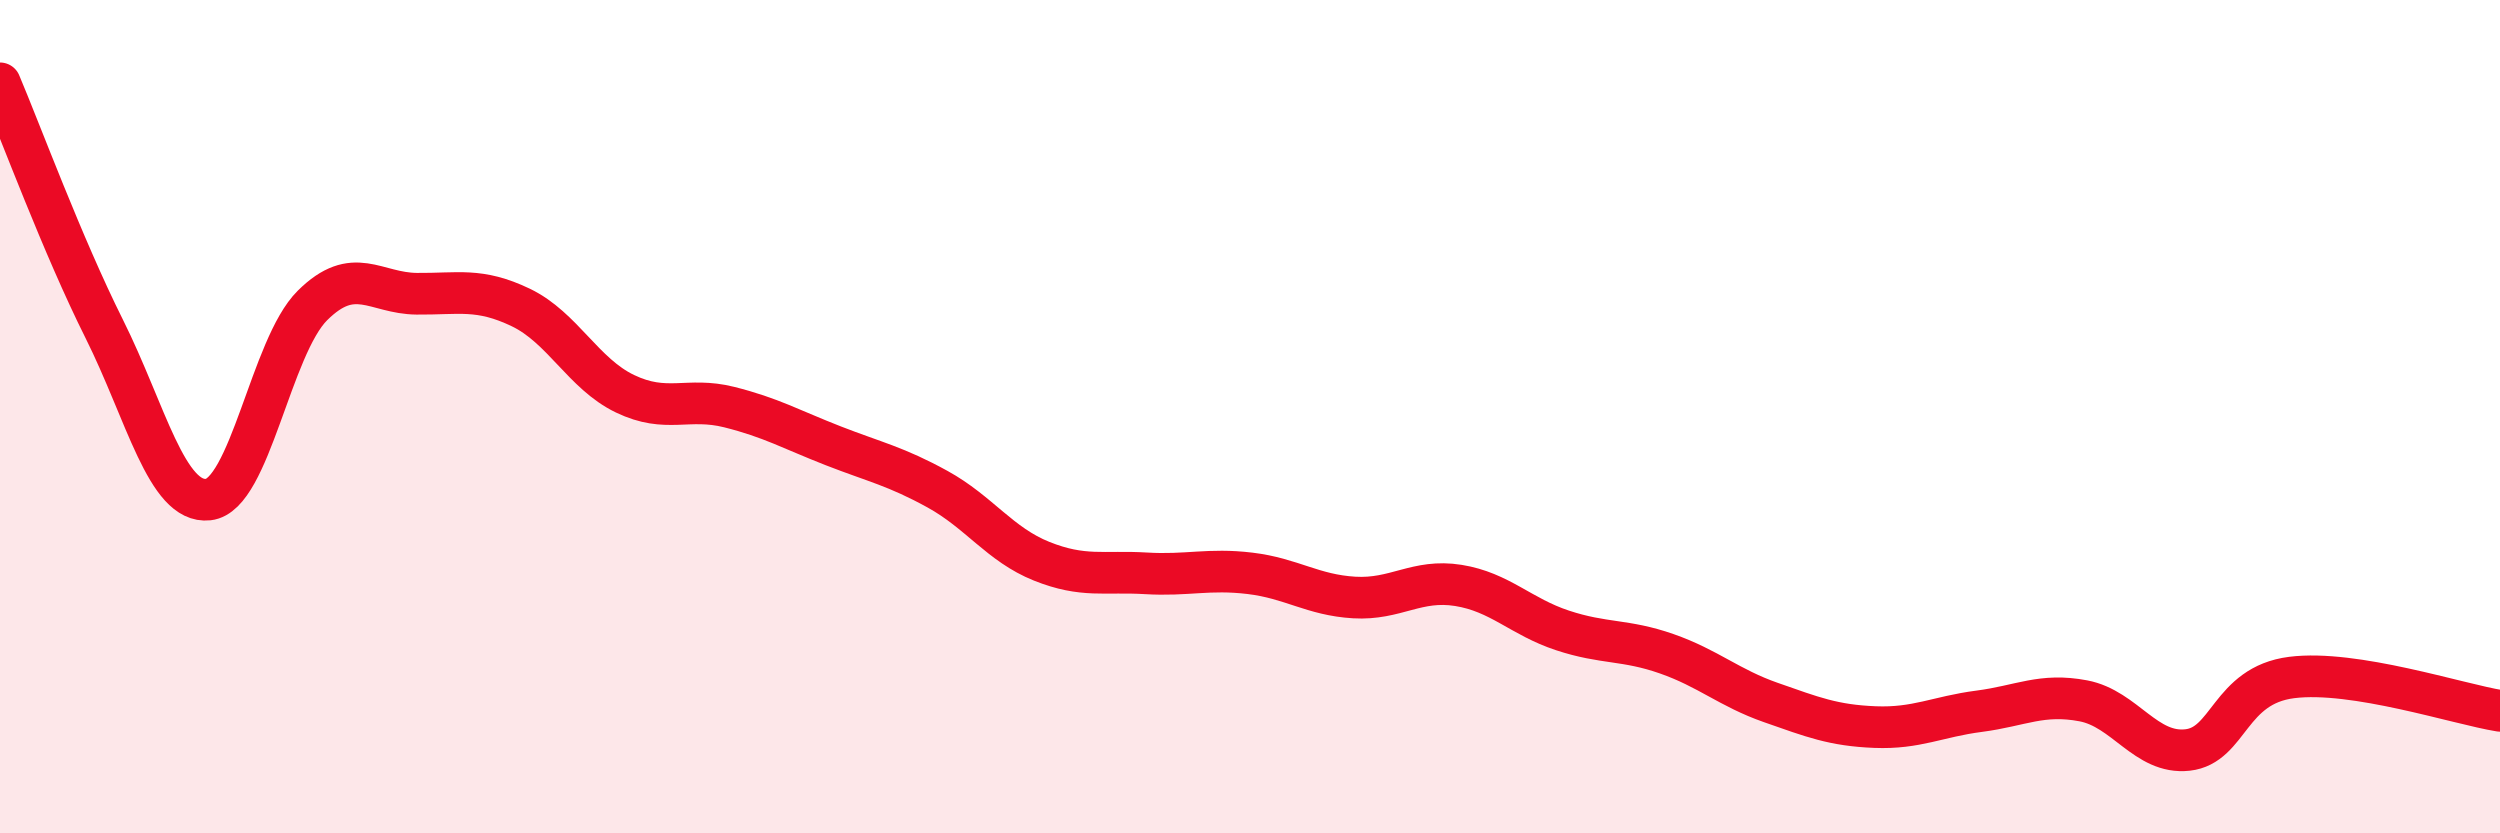
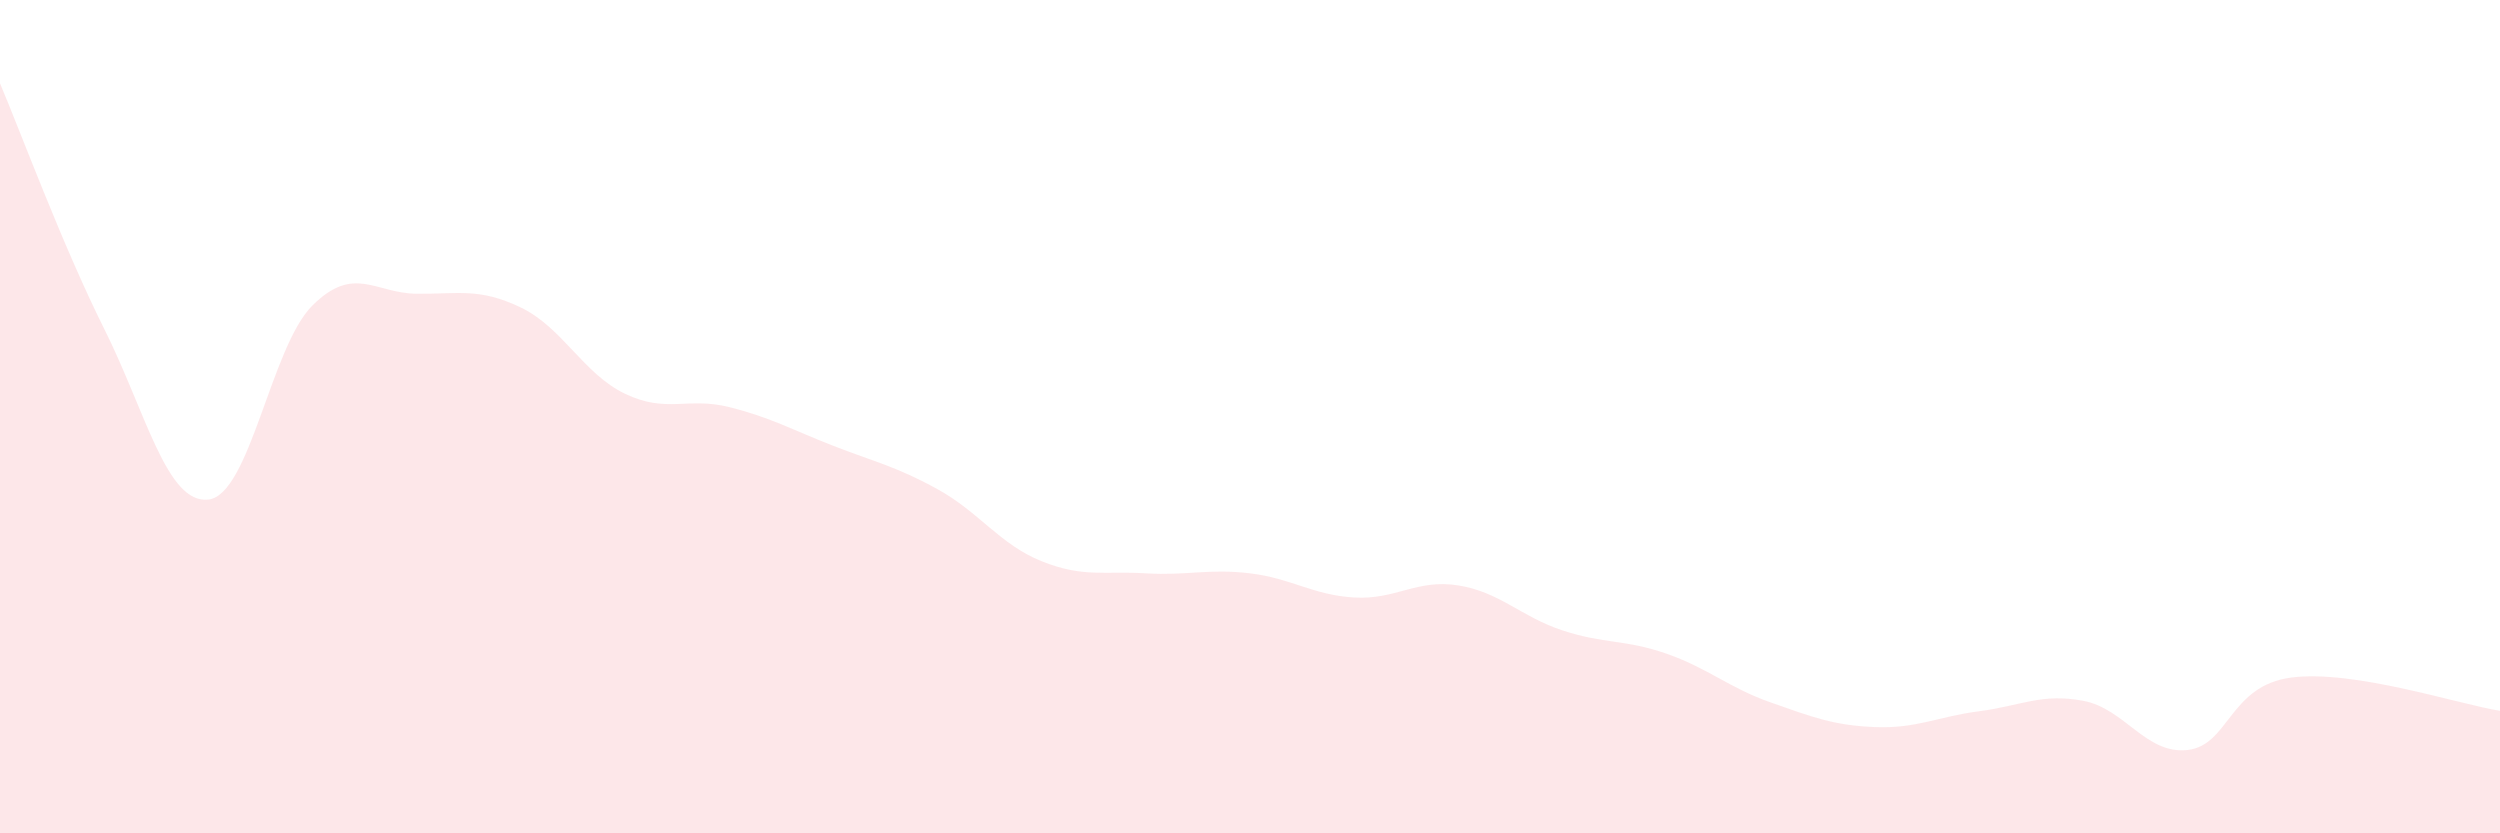
<svg xmlns="http://www.w3.org/2000/svg" width="60" height="20" viewBox="0 0 60 20">
  <path d="M 0,2 C 0.5,3.18 1.5,5.89 2.5,7.89 C 3.5,9.89 4,12.1 5,11.99 C 6,11.88 6.5,8.32 7.5,7.33 C 8.5,6.34 9,7.04 10,7.05 C 11,7.06 11.5,6.9 12.5,7.38 C 13.5,7.86 14,8.97 15,9.45 C 16,9.93 16.5,9.52 17.5,9.77 C 18.5,10.02 19,10.31 20,10.7 C 21,11.09 21.5,11.19 22.5,11.74 C 23.5,12.29 24,13.07 25,13.47 C 26,13.87 26.5,13.7 27.5,13.76 C 28.5,13.82 29,13.64 30,13.76 C 31,13.88 31.5,14.28 32.5,14.34 C 33.5,14.4 34,13.89 35,14.05 C 36,14.21 36.5,14.8 37.5,15.13 C 38.5,15.46 39,15.34 40,15.69 C 41,16.04 41.5,16.51 42.5,16.86 C 43.5,17.21 44,17.41 45,17.45 C 46,17.49 46.5,17.2 47.5,17.07 C 48.5,16.94 49,16.63 50,16.82 C 51,17.01 51.5,18.11 52.5,18 C 53.5,17.89 53.5,16.45 55,16.26 C 56.5,16.07 59,16.9 60,17.06L60 20L0 20Z" fill="#EB0A25" opacity="0.1" stroke-linecap="round" stroke-linejoin="round" />
-   <path d="M 0,2 C 0.5,3.18 1.5,5.89 2.5,7.89 C 3.5,9.89 4,12.1 5,11.99 C 6,11.88 6.5,8.32 7.5,7.33 C 8.5,6.34 9,7.04 10,7.05 C 11,7.06 11.5,6.9 12.5,7.38 C 13.5,7.86 14,8.97 15,9.45 C 16,9.93 16.5,9.52 17.5,9.77 C 18.5,10.02 19,10.31 20,10.7 C 21,11.09 21.5,11.19 22.5,11.74 C 23.5,12.29 24,13.07 25,13.47 C 26,13.87 26.5,13.7 27.5,13.76 C 28.5,13.82 29,13.64 30,13.76 C 31,13.88 31.5,14.28 32.5,14.34 C 33.5,14.4 34,13.89 35,14.05 C 36,14.21 36.5,14.8 37.5,15.13 C 38.5,15.46 39,15.34 40,15.69 C 41,16.04 41.5,16.51 42.5,16.86 C 43.5,17.21 44,17.41 45,17.45 C 46,17.49 46.5,17.2 47.5,17.07 C 48.5,16.94 49,16.63 50,16.82 C 51,17.01 51.5,18.11 52.5,18 C 53.5,17.89 53.5,16.45 55,16.26 C 56.5,16.07 59,16.9 60,17.06" stroke="#EB0A25" stroke-width="1" fill="none" stroke-linecap="round" stroke-linejoin="round" />
</svg>